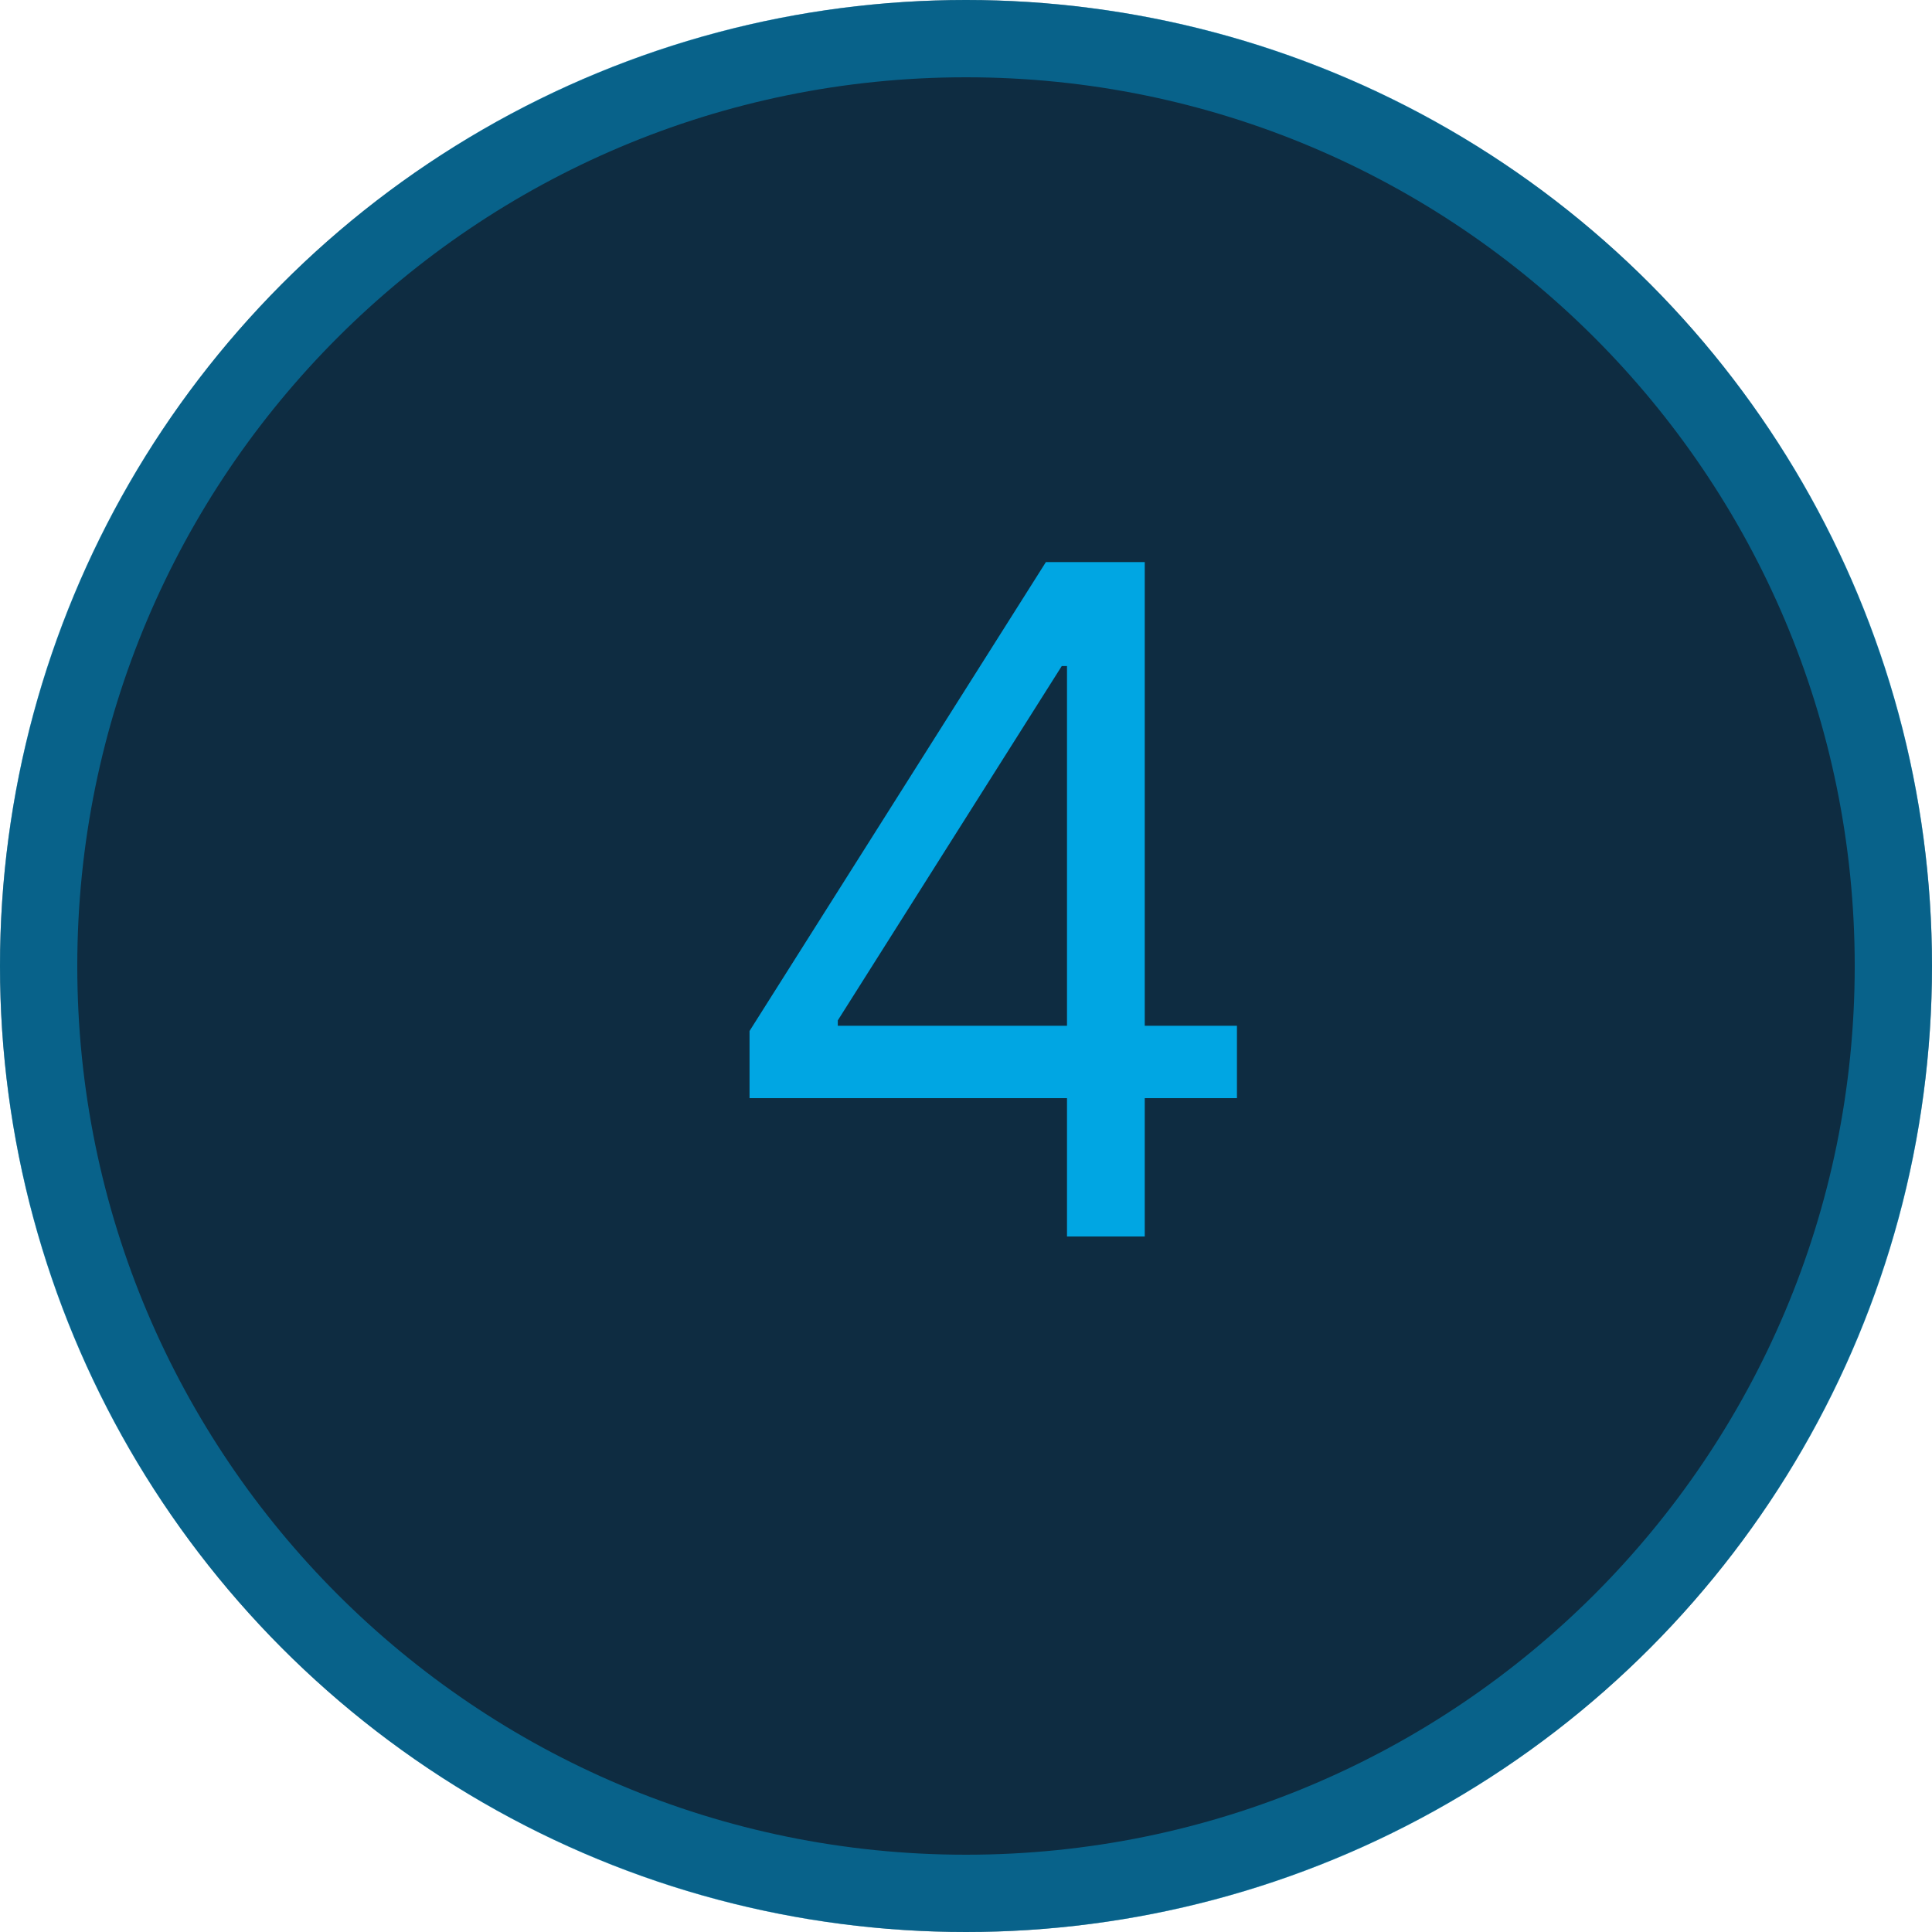
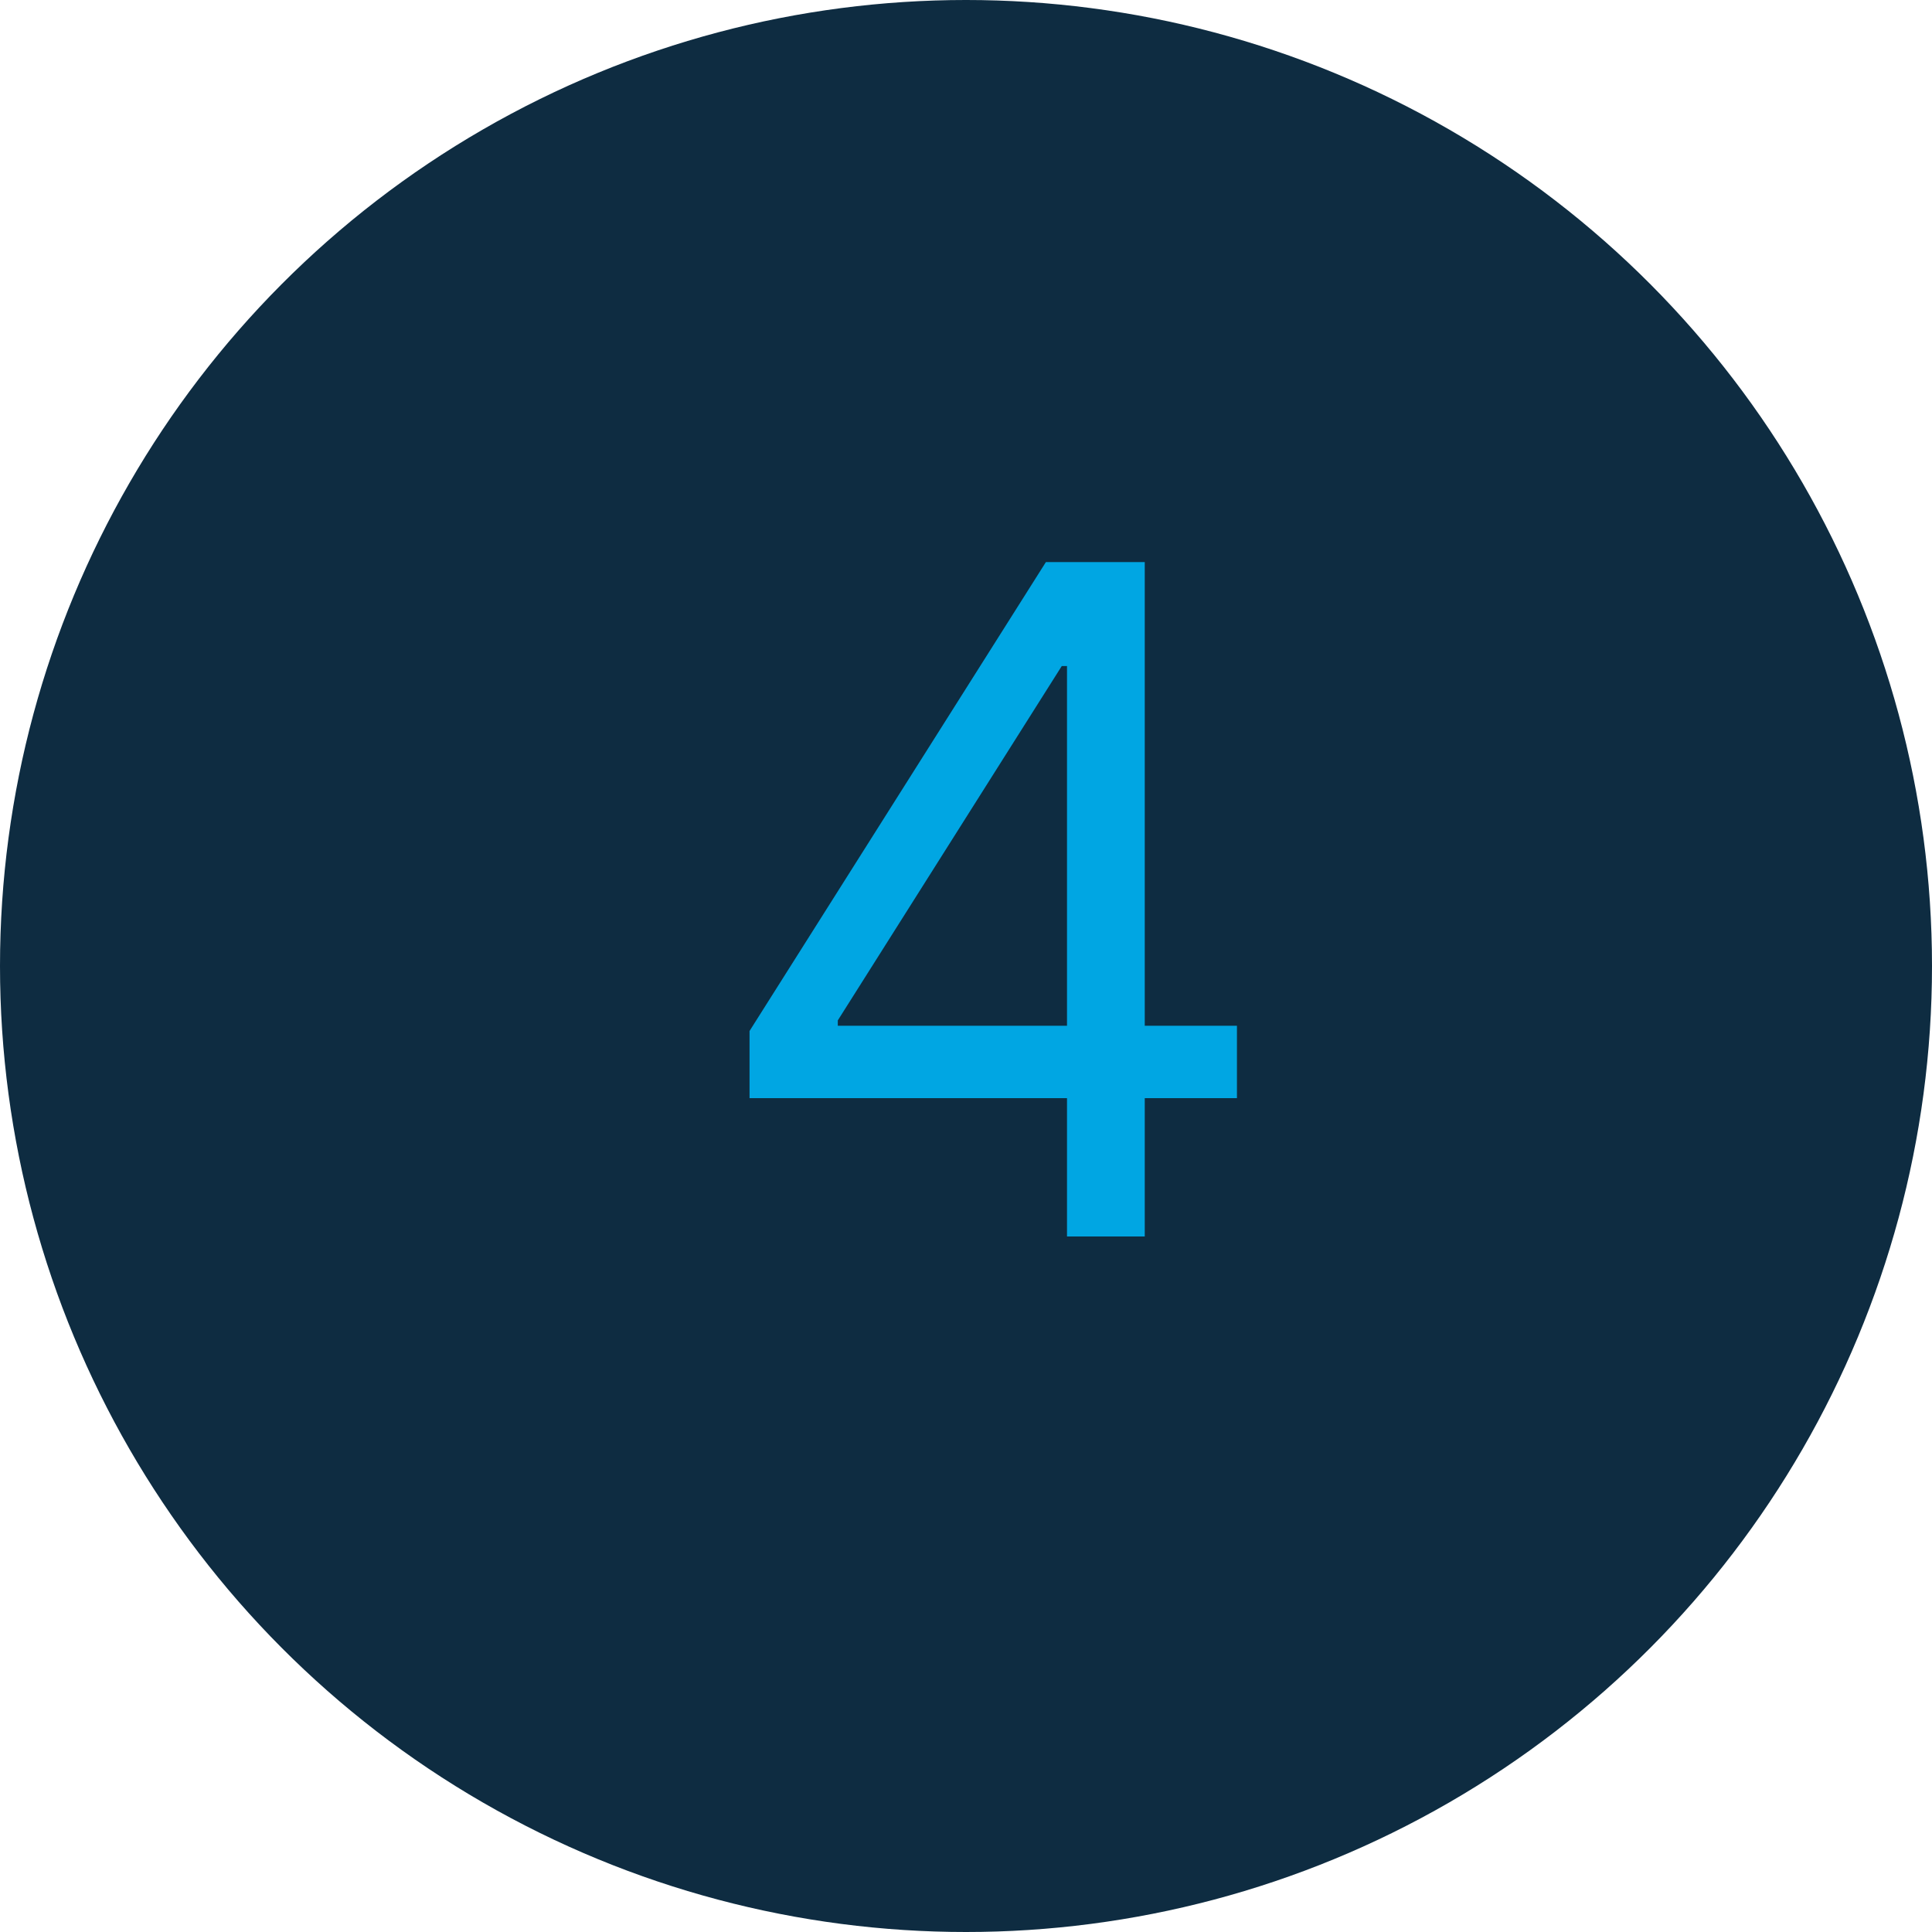
<svg xmlns="http://www.w3.org/2000/svg" width="25" height="25" viewBox="0 0 25 25" fill="none">
  <circle cx="12.5" cy="12.5" r="12.5" fill="#0E2C41" />
-   <path opacity="0.45" fill-rule="evenodd" clip-rule="evenodd" d="M12.5 24C18.851 24 24 18.851 24 12.5C24 6.149 18.851 1 12.5 1C6.149 1 1 6.149 1 12.5C1 18.851 6.149 24 12.5 24ZM12.5 25C19.404 25 25 19.404 25 12.5C25 5.596 19.404 0 12.5 0C5.596 0 0 5.596 0 12.5C0 19.404 5.596 25 12.5 25Z" fill="#00A6E3" />
  <path d="M9.699 14.21V13.341L13.534 7.273H14.165V8.619H13.739L10.841 13.204V13.273H16.006V14.21H9.699ZM13.807 16V13.946V13.541V7.273H14.813V16H13.807Z" fill="#00A6E3" />
</svg>